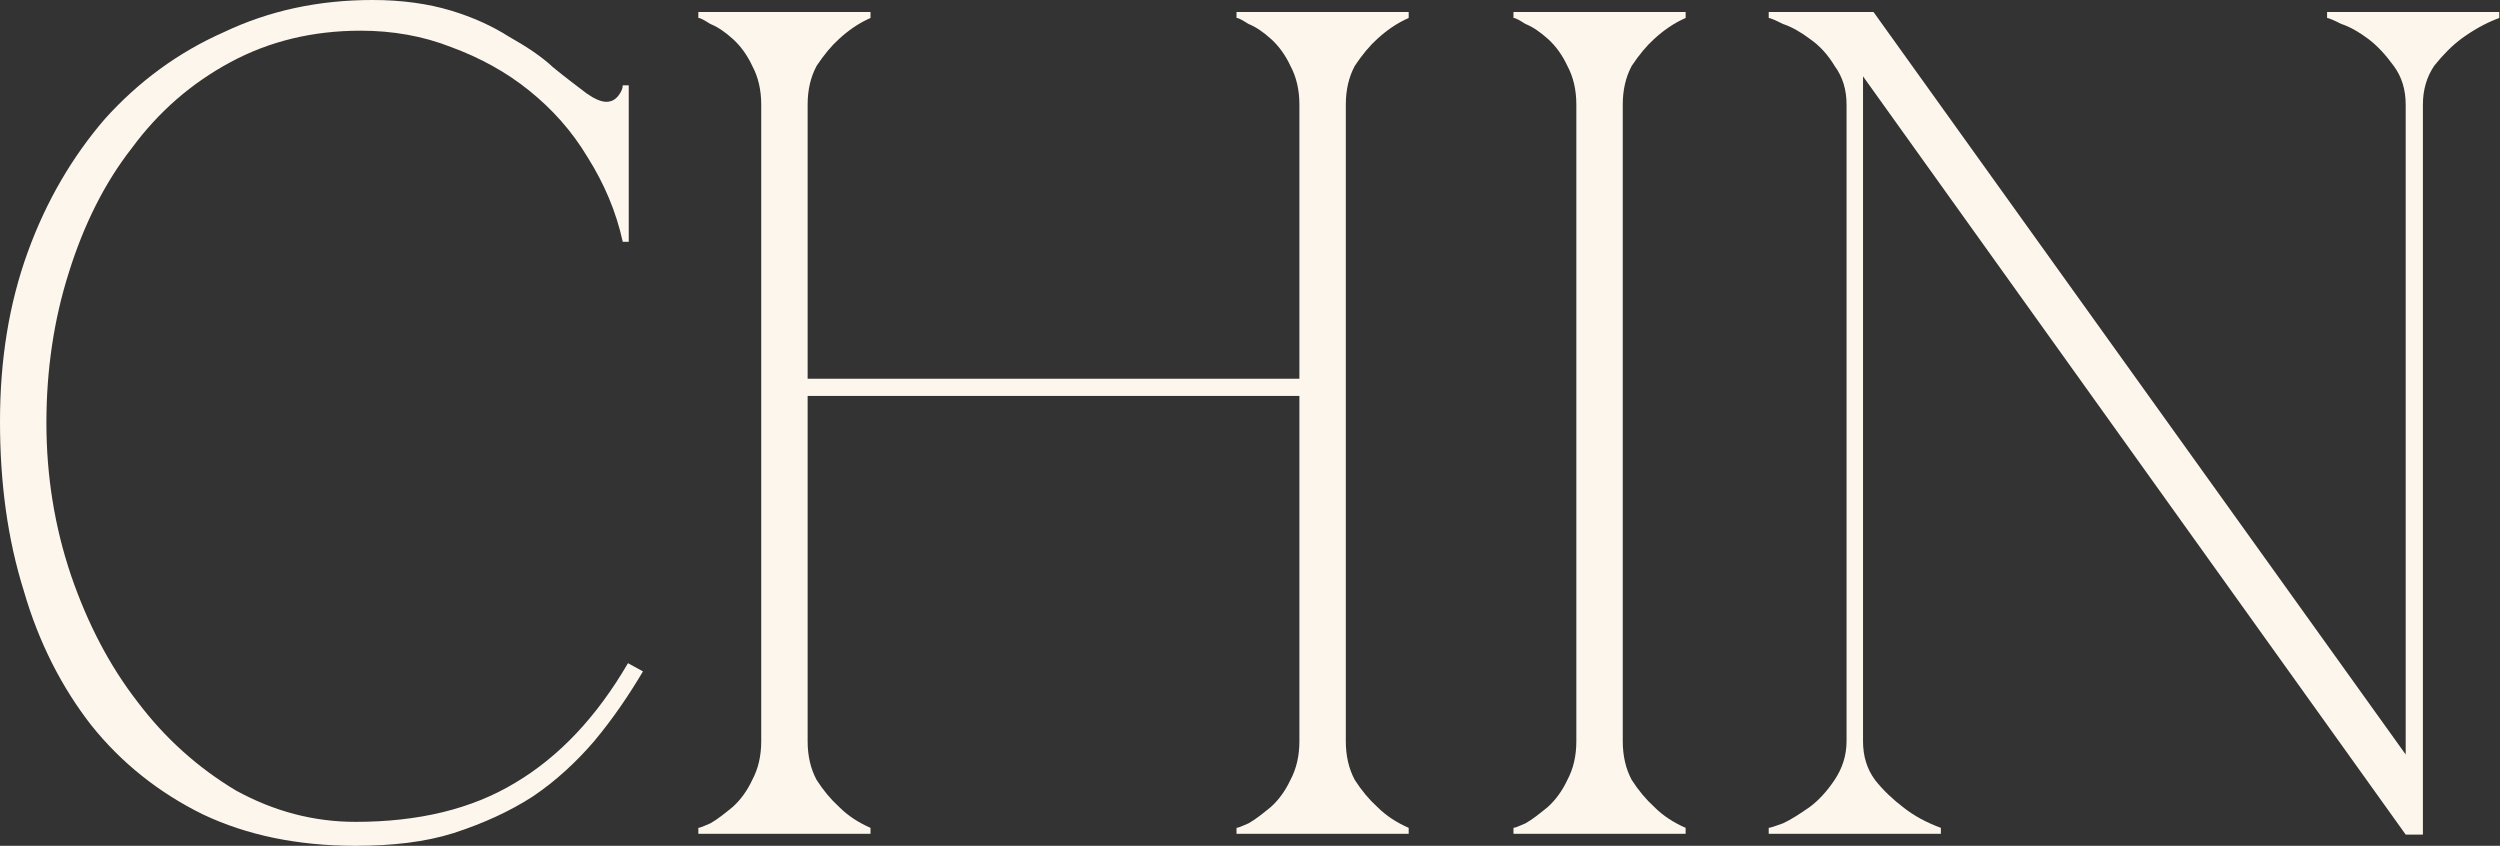
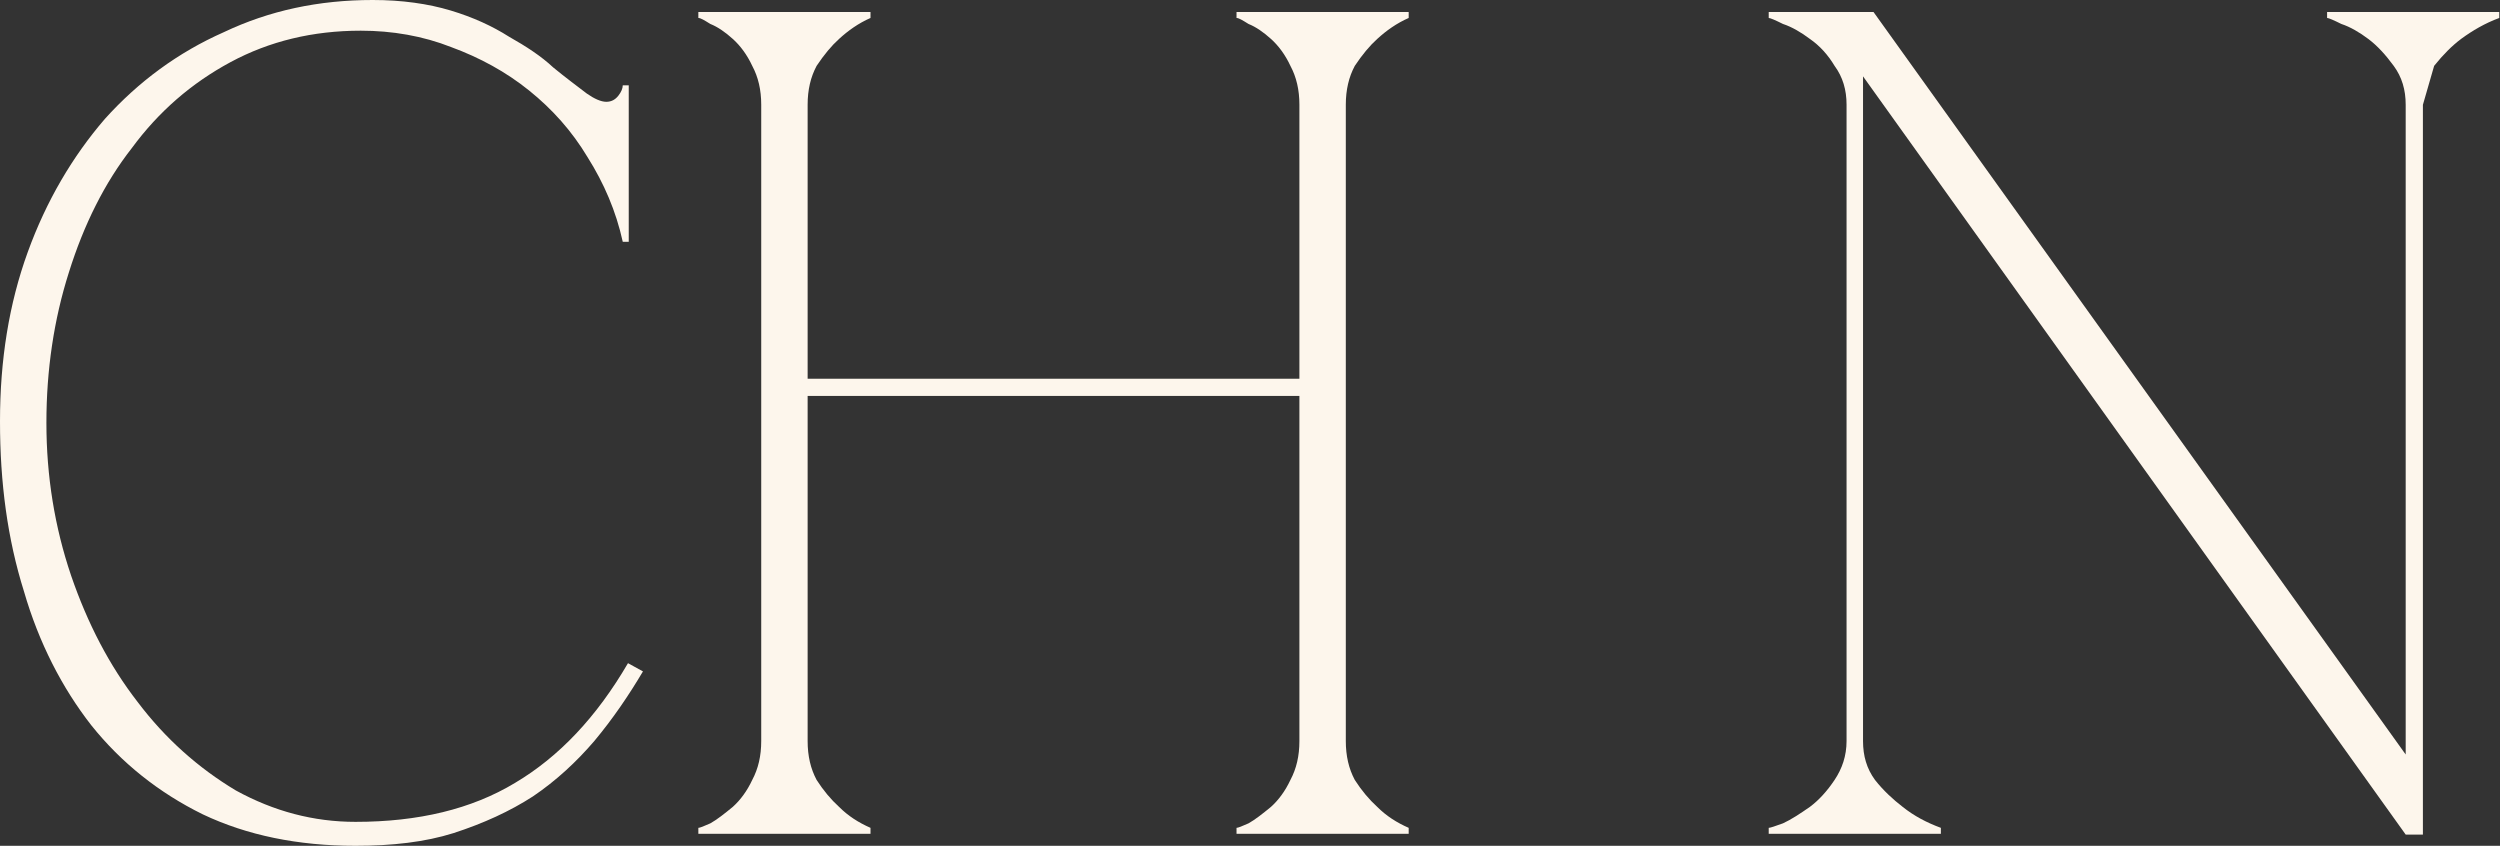
<svg xmlns="http://www.w3.org/2000/svg" id="Слой_1" x="0px" y="0px" viewBox="0 0 334 113" style="enable-background:new 0 0 334 113;" xml:space="preserve">
  <rect x="0" y="0" width="334" height="113" fill="#333333" stroke="none" />
  <style type="text/css"> .st0{fill:#FDF6EC;} .st1{fill-rule:evenodd;clip-rule:evenodd;fill:#FDF6EC;} </style>
  <g>
    <path class="st0" d="M6.2,56.5c0,7.1,1.1,13.9,3.3,20.4c2.2,6.4,5.1,12,8.9,16.9c3.7,4.9,8.1,8.8,13.1,11.8 c5.1,2.8,10.4,4.2,16,4.2c8.4,0,15.5-1.7,21.3-5.2c5.9-3.5,10.9-8.8,15.1-16l2,1.1c-1.9,3.2-4,6.3-6.5,9.3 c-2.4,2.8-5.1,5.3-8.2,7.4c-3.1,2-6.6,3.6-10.6,4.9c-3.8,1.2-8.2,1.7-13.1,1.7c-7.7,0-14.5-1.4-20.4-4.2 c-5.9-2.9-10.9-6.9-14.9-11.9c-3.9-5-7-11-9-17.9C1,72,0,64.5,0,56.3c0-8.2,1.2-15.7,3.7-22.6C6.2,26.8,9.7,20.9,14,15.9 c4.5-5,9.8-8.9,15.9-11.6C36,1.4,42.6,0,49.8,0c3.9,0,7.4,0.5,10.4,1.4c3,0.9,5.6,2.1,7.8,3.5c2.3,1.3,4.3,2.6,5.9,4.1 c1.7,1.4,3.2,2.5,4.5,3.5c1,0.7,1.9,1.1,2.6,1.1c0.7,0,1.2-0.3,1.6-0.8c0.4-0.5,0.6-1,0.6-1.4h0.8v20.9h-0.8 c-0.9-4.1-2.5-7.8-4.7-11.3c-2.1-3.5-4.7-6.4-7.8-8.9c-3.1-2.5-6.6-4.4-10.4-5.8c-3.8-1.5-7.9-2.2-12.1-2.2 c-6.4,0-12.2,1.4-17.4,4.2c-5.2,2.8-9.6,6.6-13.2,11.5C14,24.4,11.2,30,9.2,36.4C7.2,42.7,6.2,49.4,6.2,56.5z" />
    <path class="st0" d="M101.7,14c0-2-0.4-3.7-1.2-5.2c-0.7-1.5-1.6-2.7-2.6-3.6c-1-0.9-2-1.6-3-2c-0.8-0.5-1.3-0.8-1.6-0.8V1.6h23 v0.8c-1.6,0.7-3,1.7-4.2,2.8c-1,0.9-2,2.1-3,3.6c-0.8,1.5-1.2,3.2-1.2,5.2v36.6h65.7V14c0-2-0.4-3.7-1.2-5.2 c-0.7-1.5-1.6-2.7-2.6-3.6c-1-0.9-2-1.6-3-2c-0.8-0.5-1.3-0.8-1.6-0.8V1.6h23v0.8c-1.6,0.7-3,1.7-4.2,2.8c-1,0.9-2,2.1-3,3.6 c-0.8,1.5-1.2,3.2-1.2,5.2V99c0,2,0.4,3.7,1.2,5.2c0.9,1.4,1.9,2.6,3,3.6c1.2,1.2,2.6,2.1,4.2,2.8v0.8h-23v-0.8 c0.2,0,0.7-0.2,1.6-0.6c0.9-0.5,1.9-1.3,3-2.2c1-0.9,1.9-2.1,2.6-3.6c0.8-1.5,1.2-3.2,1.2-5.2V52.9h-65.7V99c0,2,0.4,3.7,1.2,5.2 c0.9,1.4,1.9,2.6,3,3.6c1.2,1.2,2.6,2.1,4.2,2.8v0.8h-23v-0.8c0.2,0,0.7-0.2,1.6-0.6c0.9-0.5,1.9-1.3,3-2.2c1-0.9,1.9-2.1,2.6-3.6 c0.8-1.5,1.2-3.2,1.2-5.2V14z" />
-     <path class="st0" d="M210.6,14c0-2-0.4-3.7-1.2-5.2c-0.7-1.5-1.6-2.7-2.6-3.6c-1-0.9-2-1.6-3-2c-0.8-0.5-1.3-0.8-1.6-0.8V1.6h23 v0.8c-1.6,0.7-3,1.7-4.2,2.8c-1,0.9-2,2.1-3,3.6c-0.8,1.5-1.2,3.2-1.2,5.2V99c0,2,0.4,3.7,1.2,5.2c0.9,1.4,1.9,2.6,3,3.6 c1.2,1.2,2.6,2.1,4.2,2.8v0.8h-23v-0.8c0.2,0,0.7-0.2,1.6-0.6c0.9-0.5,1.9-1.3,3-2.2c1-0.9,1.9-2.1,2.6-3.6 c0.8-1.5,1.2-3.2,1.2-5.2V14z" />
-     <path class="st0" d="M323.7,14v97.5h-2.3L248.9,10.2V99c0,2,0.5,3.7,1.6,5.2c1.1,1.4,2.4,2.6,3.7,3.6c1.5,1.2,3.2,2.1,5.1,2.8v0.8 h-23v-0.8c0.2,0,0.8-0.2,1.9-0.6c1.1-0.5,2.3-1.3,3.6-2.2c1.2-0.9,2.3-2.1,3.3-3.6c1-1.5,1.6-3.2,1.6-5.2V14c0-2-0.5-3.7-1.6-5.2 c-0.9-1.5-2-2.7-3.3-3.6c-1.2-0.9-2.4-1.6-3.6-2c-1-0.5-1.7-0.8-1.9-0.8V1.6h14l71.1,99.2V14c0-2-0.5-3.7-1.6-5.2s-2.2-2.7-3.4-3.6 c-1.2-0.9-2.4-1.6-3.6-2c-1-0.5-1.7-0.8-1.9-0.8V1.6h23v0.8c-1.9,0.7-3.6,1.7-5.1,2.8c-1.2,0.9-2.4,2.1-3.6,3.6 C324.2,10.3,323.7,12,323.7,14z" />
+     <path class="st0" d="M323.7,14v97.5h-2.3L248.9,10.2V99c0,2,0.5,3.7,1.6,5.2c1.1,1.4,2.4,2.6,3.7,3.6c1.5,1.2,3.2,2.1,5.1,2.8v0.8 h-23v-0.8c0.2,0,0.8-0.2,1.9-0.6c1.1-0.5,2.3-1.3,3.6-2.2c1.2-0.9,2.3-2.1,3.3-3.6c1-1.5,1.6-3.2,1.6-5.2V14c0-2-0.5-3.7-1.6-5.2 c-0.9-1.5-2-2.7-3.3-3.6c-1.2-0.9-2.4-1.6-3.6-2c-1-0.5-1.7-0.8-1.9-0.8V1.6h14l71.1,99.2V14c0-2-0.5-3.7-1.6-5.2s-2.2-2.7-3.4-3.6 c-1.2-0.9-2.4-1.6-3.6-2c-1-0.5-1.7-0.8-1.9-0.8V1.6h23v0.8c-1.9,0.7-3.6,1.7-5.1,2.8c-1.2,0.9-2.4,2.1-3.6,3.6 z" />
  </g>
</svg>